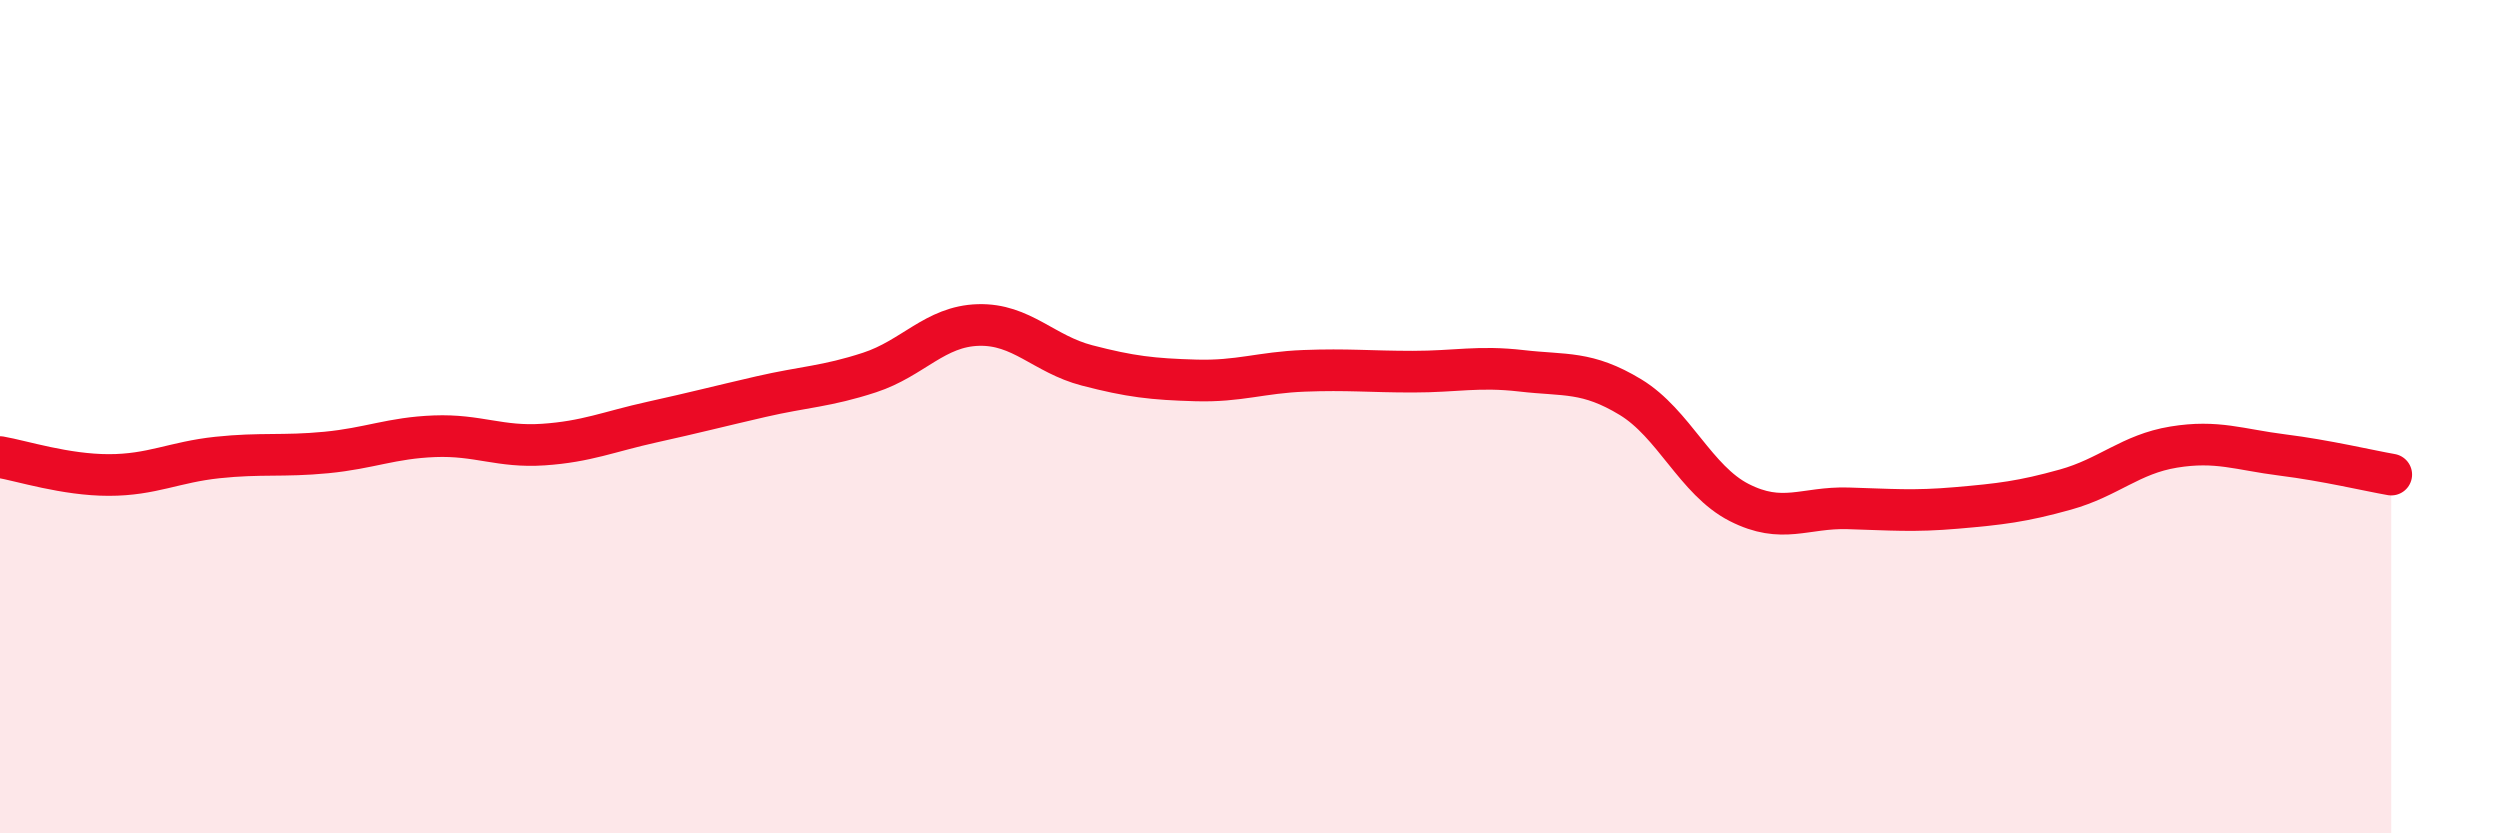
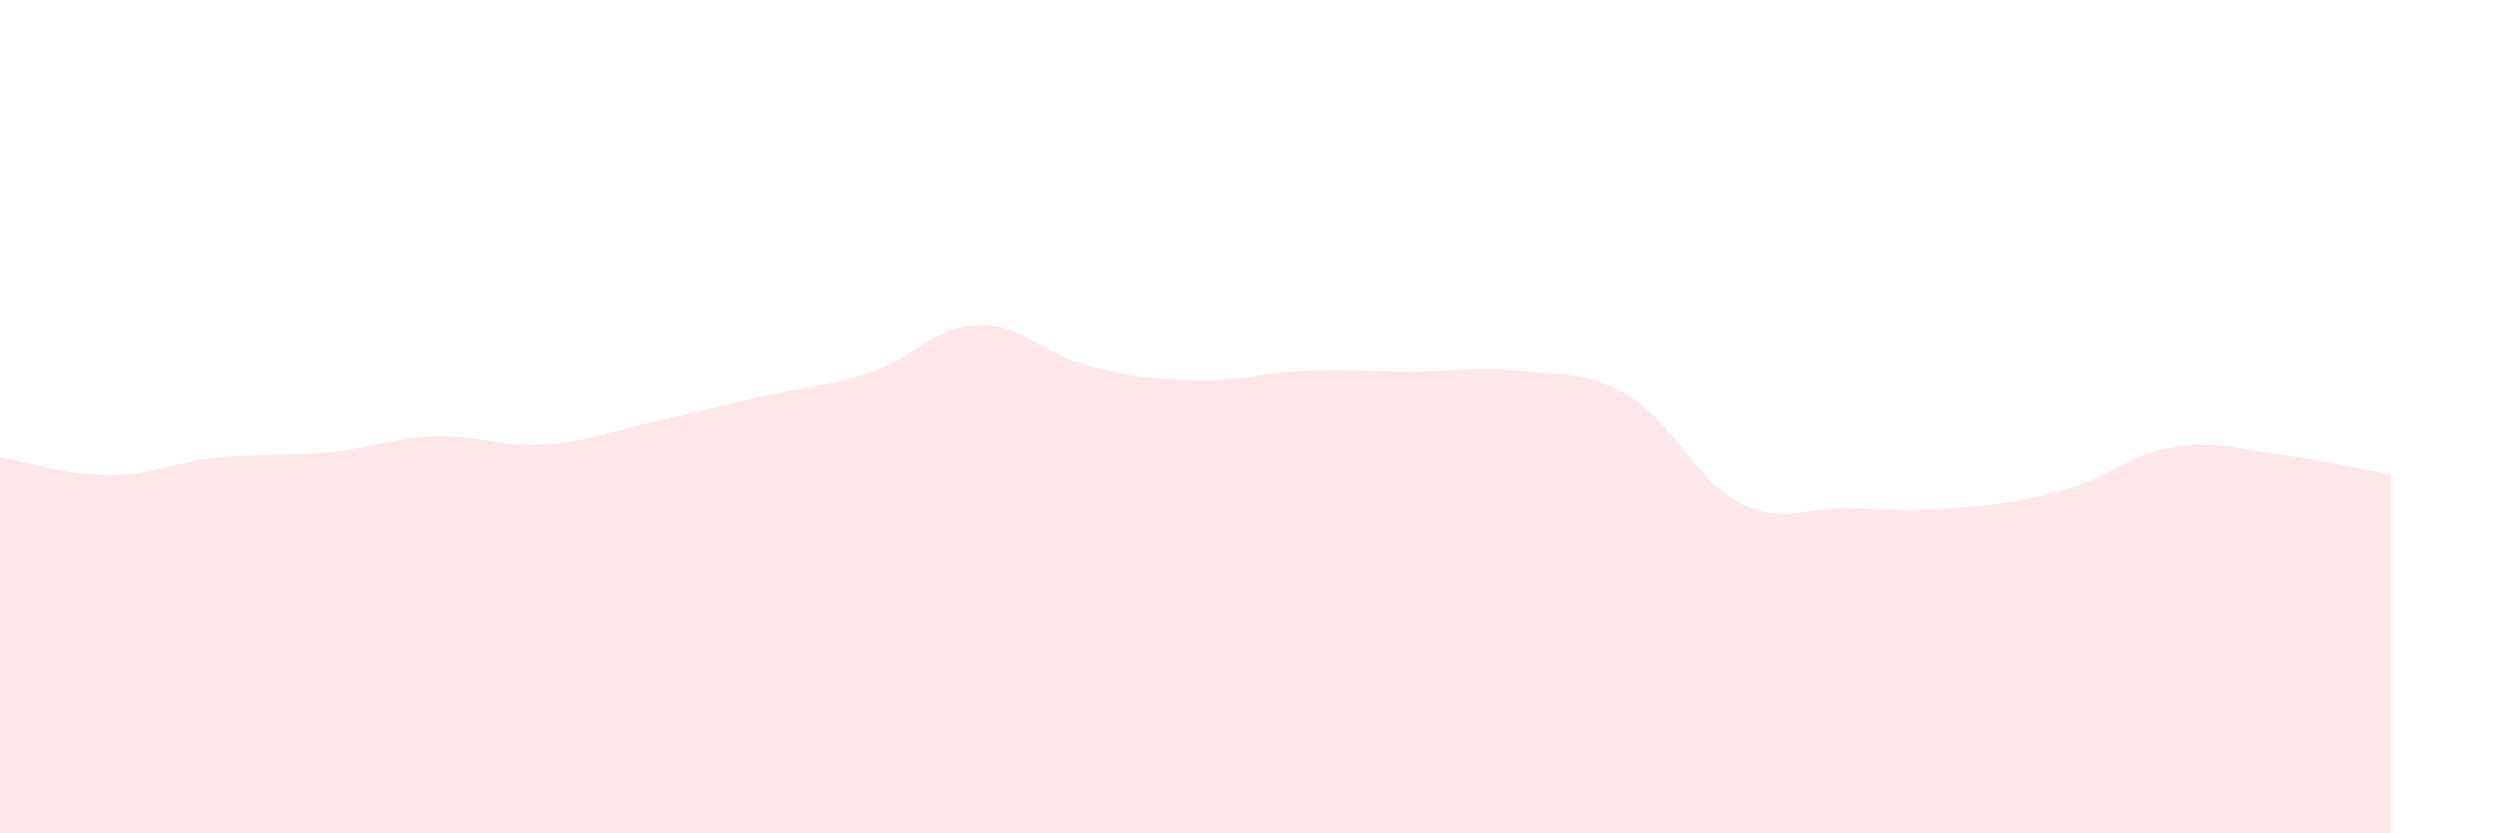
<svg xmlns="http://www.w3.org/2000/svg" width="60" height="20" viewBox="0 0 60 20">
  <path d="M 0,10.97 C 0.52,11.06 1.57,11.4 2.61,11.4 C 3.65,11.4 4.18,11.09 5.22,10.98 C 6.26,10.87 6.79,10.96 7.83,10.86 C 8.87,10.76 9.39,10.51 10.43,10.47 C 11.47,10.43 12,10.74 13.04,10.67 C 14.08,10.6 14.61,10.36 15.65,10.13 C 16.69,9.9 17.22,9.76 18.26,9.52 C 19.3,9.28 19.83,9.28 20.87,8.94 C 21.91,8.6 22.44,7.83 23.48,7.8 C 24.52,7.77 25.05,8.5 26.09,8.77 C 27.13,9.04 27.66,9.1 28.7,9.13 C 29.74,9.16 30.26,8.94 31.3,8.9 C 32.34,8.86 32.87,8.92 33.91,8.92 C 34.95,8.92 35.48,8.78 36.52,8.9 C 37.56,9.02 38.09,8.9 39.13,9.53 C 40.17,10.16 40.7,11.53 41.74,12.06 C 42.78,12.59 43.31,12.17 44.35,12.2 C 45.39,12.23 45.92,12.28 46.96,12.19 C 48,12.1 48.53,12.04 49.57,11.75 C 50.61,11.46 51.13,10.9 52.17,10.73 C 53.21,10.56 53.74,10.79 54.78,10.92 C 55.82,11.05 56.87,11.3 57.39,11.39L57.39 20L0 20Z" fill="#EB0A25" opacity="0.1" stroke-linecap="round" stroke-linejoin="round" />
-   <path d="M 0,10.97 C 0.52,11.06 1.57,11.4 2.61,11.4 C 3.65,11.4 4.18,11.09 5.22,10.98 C 6.26,10.87 6.79,10.96 7.83,10.86 C 8.87,10.76 9.39,10.51 10.43,10.47 C 11.47,10.43 12,10.74 13.04,10.67 C 14.08,10.6 14.61,10.36 15.65,10.13 C 16.69,9.9 17.22,9.76 18.26,9.52 C 19.3,9.28 19.83,9.28 20.87,8.94 C 21.91,8.6 22.44,7.83 23.48,7.8 C 24.52,7.77 25.05,8.5 26.09,8.77 C 27.13,9.04 27.66,9.1 28.7,9.13 C 29.74,9.16 30.26,8.94 31.3,8.9 C 32.34,8.86 32.87,8.92 33.91,8.92 C 34.95,8.92 35.48,8.78 36.52,8.9 C 37.56,9.02 38.09,8.9 39.13,9.53 C 40.17,10.16 40.7,11.53 41.74,12.06 C 42.78,12.59 43.31,12.17 44.35,12.2 C 45.39,12.23 45.92,12.28 46.96,12.19 C 48,12.1 48.53,12.04 49.57,11.75 C 50.61,11.46 51.13,10.9 52.17,10.73 C 53.21,10.56 53.74,10.79 54.78,10.92 C 55.82,11.05 56.87,11.3 57.39,11.39" stroke="#EB0A25" stroke-width="1" fill="none" stroke-linecap="round" stroke-linejoin="round" />
</svg>